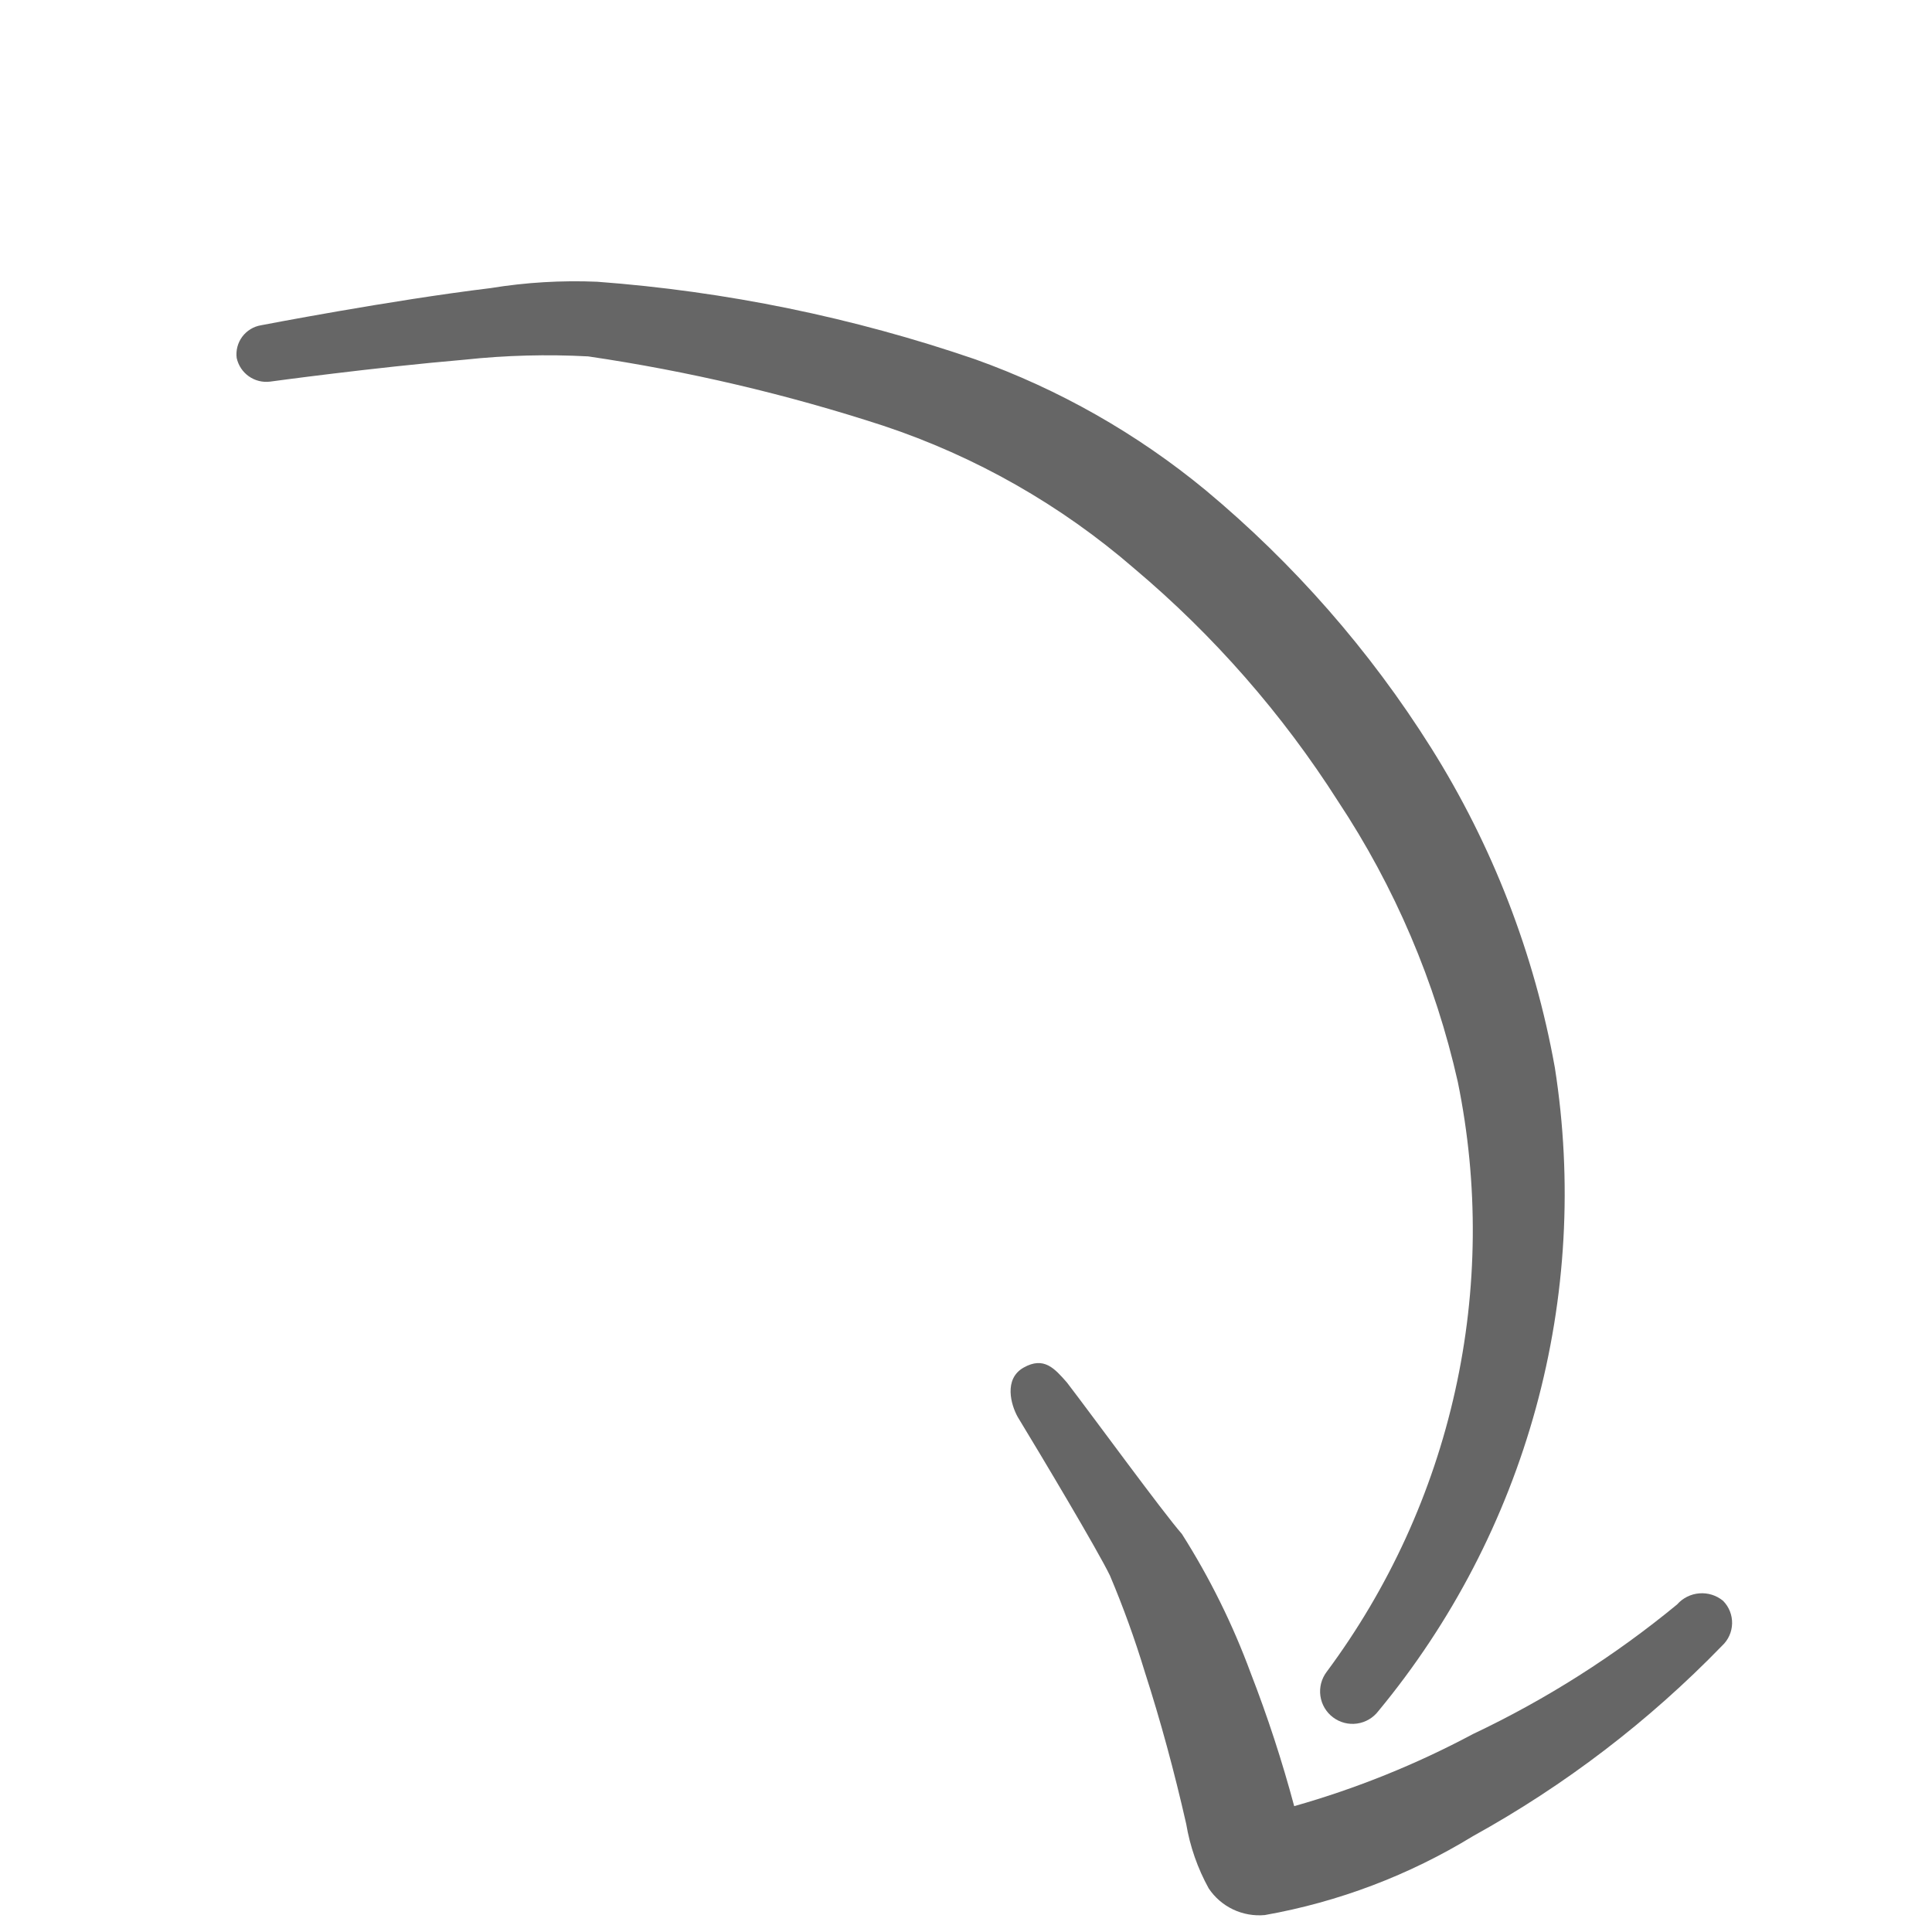
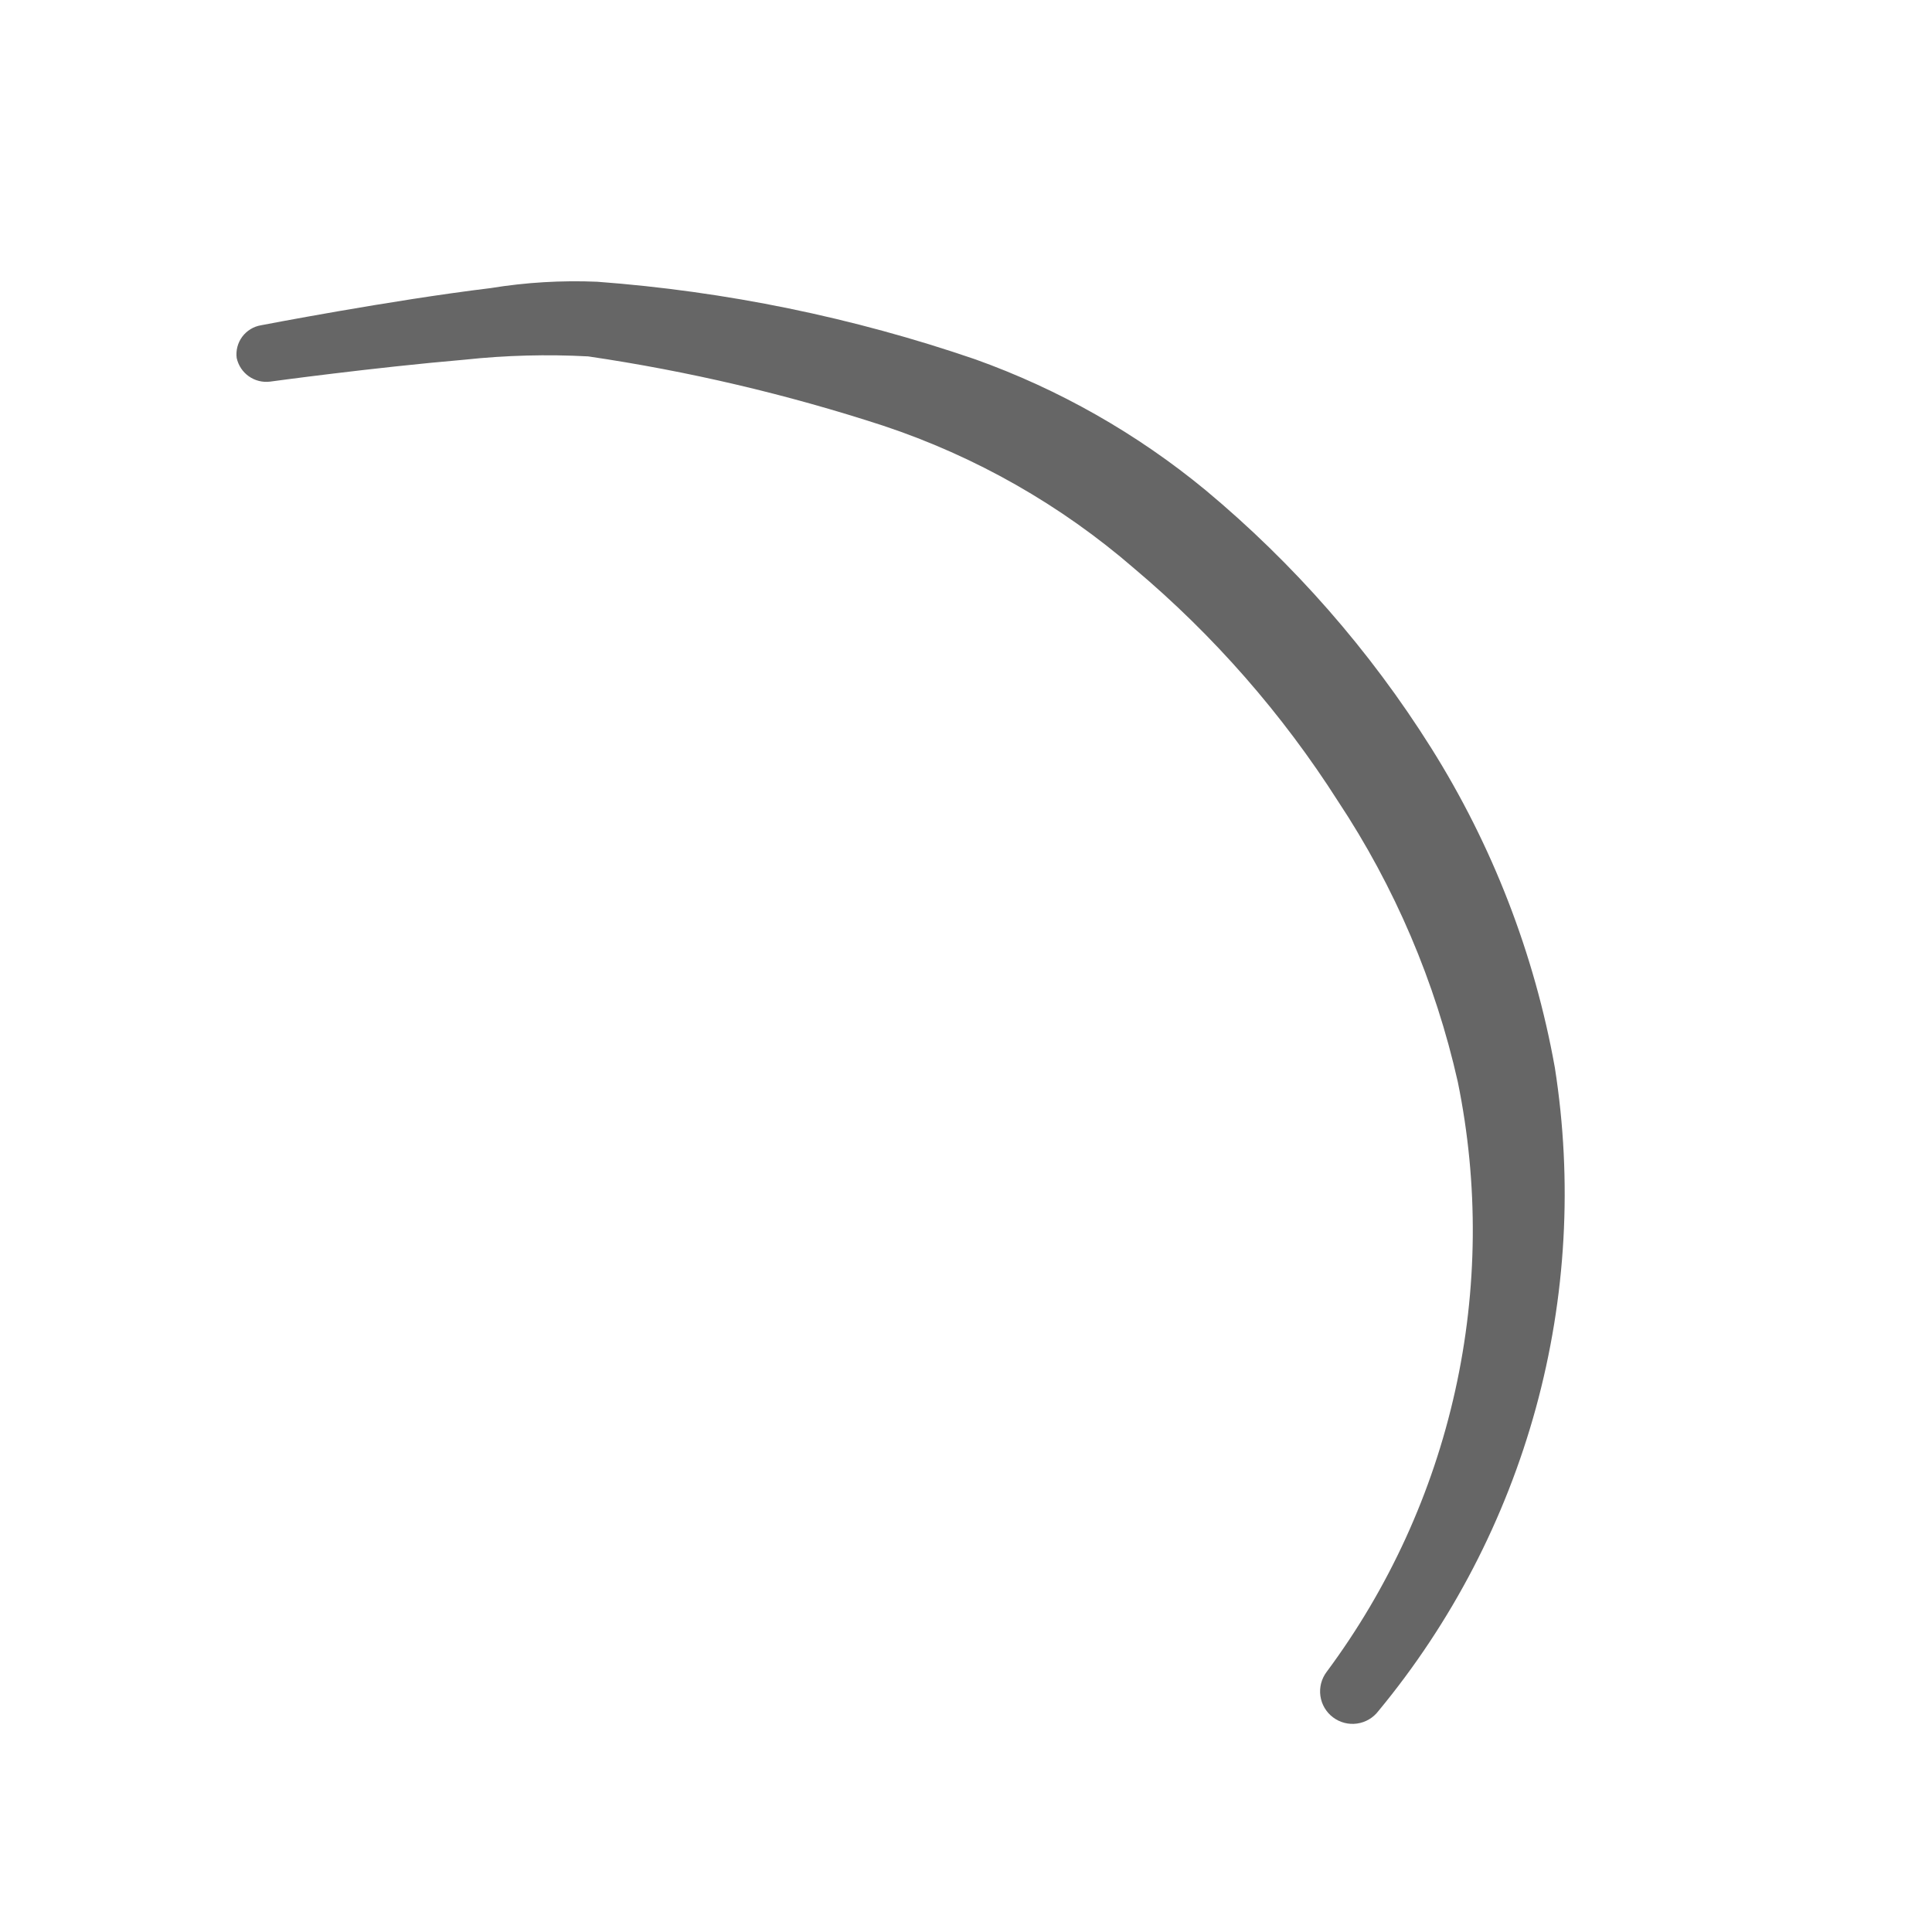
<svg xmlns="http://www.w3.org/2000/svg" width="64" height="64" viewBox="0 0 64 64" fill="none">
  <path fill-rule="evenodd" clip-rule="evenodd" d="M39.934 16.235C37.658 14.359 35.075 12.892 32.298 11.9C28.252 10.513 24.046 9.65 19.782 9.333C18.601 9.283 17.418 9.354 16.251 9.544C12.93 9.947 8.646 10.775 8.646 10.775C8.398 10.816 8.176 10.952 8.025 11.154C7.875 11.355 7.809 11.607 7.84 11.857C7.893 12.102 8.036 12.319 8.24 12.464C8.445 12.609 8.696 12.673 8.945 12.642C8.945 12.642 12.337 12.177 15.404 11.914C16.759 11.769 18.123 11.733 19.484 11.806C22.801 12.294 26.071 13.062 29.258 14.102C32.316 15.118 35.144 16.727 37.58 18.838C40.205 21.05 42.479 23.647 44.324 26.542C46.201 29.375 47.546 32.526 48.292 35.841C48.983 39.221 48.952 42.709 48.203 46.076C47.455 49.444 46.004 52.615 43.946 55.384C43.774 55.612 43.7 55.898 43.74 56.181C43.78 56.463 43.93 56.718 44.158 56.889C44.385 57.061 44.672 57.135 44.954 57.095C45.236 57.056 45.491 56.905 45.663 56.678C48.092 53.742 49.868 50.324 50.876 46.649C51.883 42.975 52.098 39.128 51.506 35.365C50.831 31.601 49.438 28.002 47.402 24.765C45.377 21.546 42.856 18.668 39.934 16.235Z" fill="#666666" />
-   <path fill-rule="evenodd" clip-rule="evenodd" d="M55.556 53.15C53.488 54.853 51.217 56.295 48.795 57.442C46.912 58.448 44.926 59.249 42.872 59.831C42.471 58.334 41.99 56.861 41.429 55.417C40.835 53.807 40.072 52.264 39.152 50.815C38.511 50.082 36.226 46.948 35.345 45.799C34.931 45.327 34.58 44.925 33.909 45.303C33.239 45.681 33.493 46.544 33.712 46.937C34.474 48.19 36.357 51.342 36.768 52.192C37.206 53.228 37.589 54.286 37.916 55.362C38.451 57.022 38.898 58.677 39.294 60.417C39.42 61.168 39.673 61.892 40.042 62.559C40.244 62.859 40.523 63.099 40.849 63.254C41.176 63.408 41.538 63.472 41.898 63.439C44.339 63.006 46.678 62.119 48.793 60.825C51.841 59.142 54.622 57.017 57.046 54.517C57.148 54.423 57.23 54.309 57.287 54.182C57.344 54.055 57.375 53.918 57.378 53.779C57.381 53.641 57.356 53.502 57.304 53.373C57.253 53.244 57.176 53.127 57.078 53.028C56.858 52.847 56.577 52.759 56.293 52.782C56.009 52.804 55.745 52.936 55.556 53.15Z" fill="#666666" />
</svg>